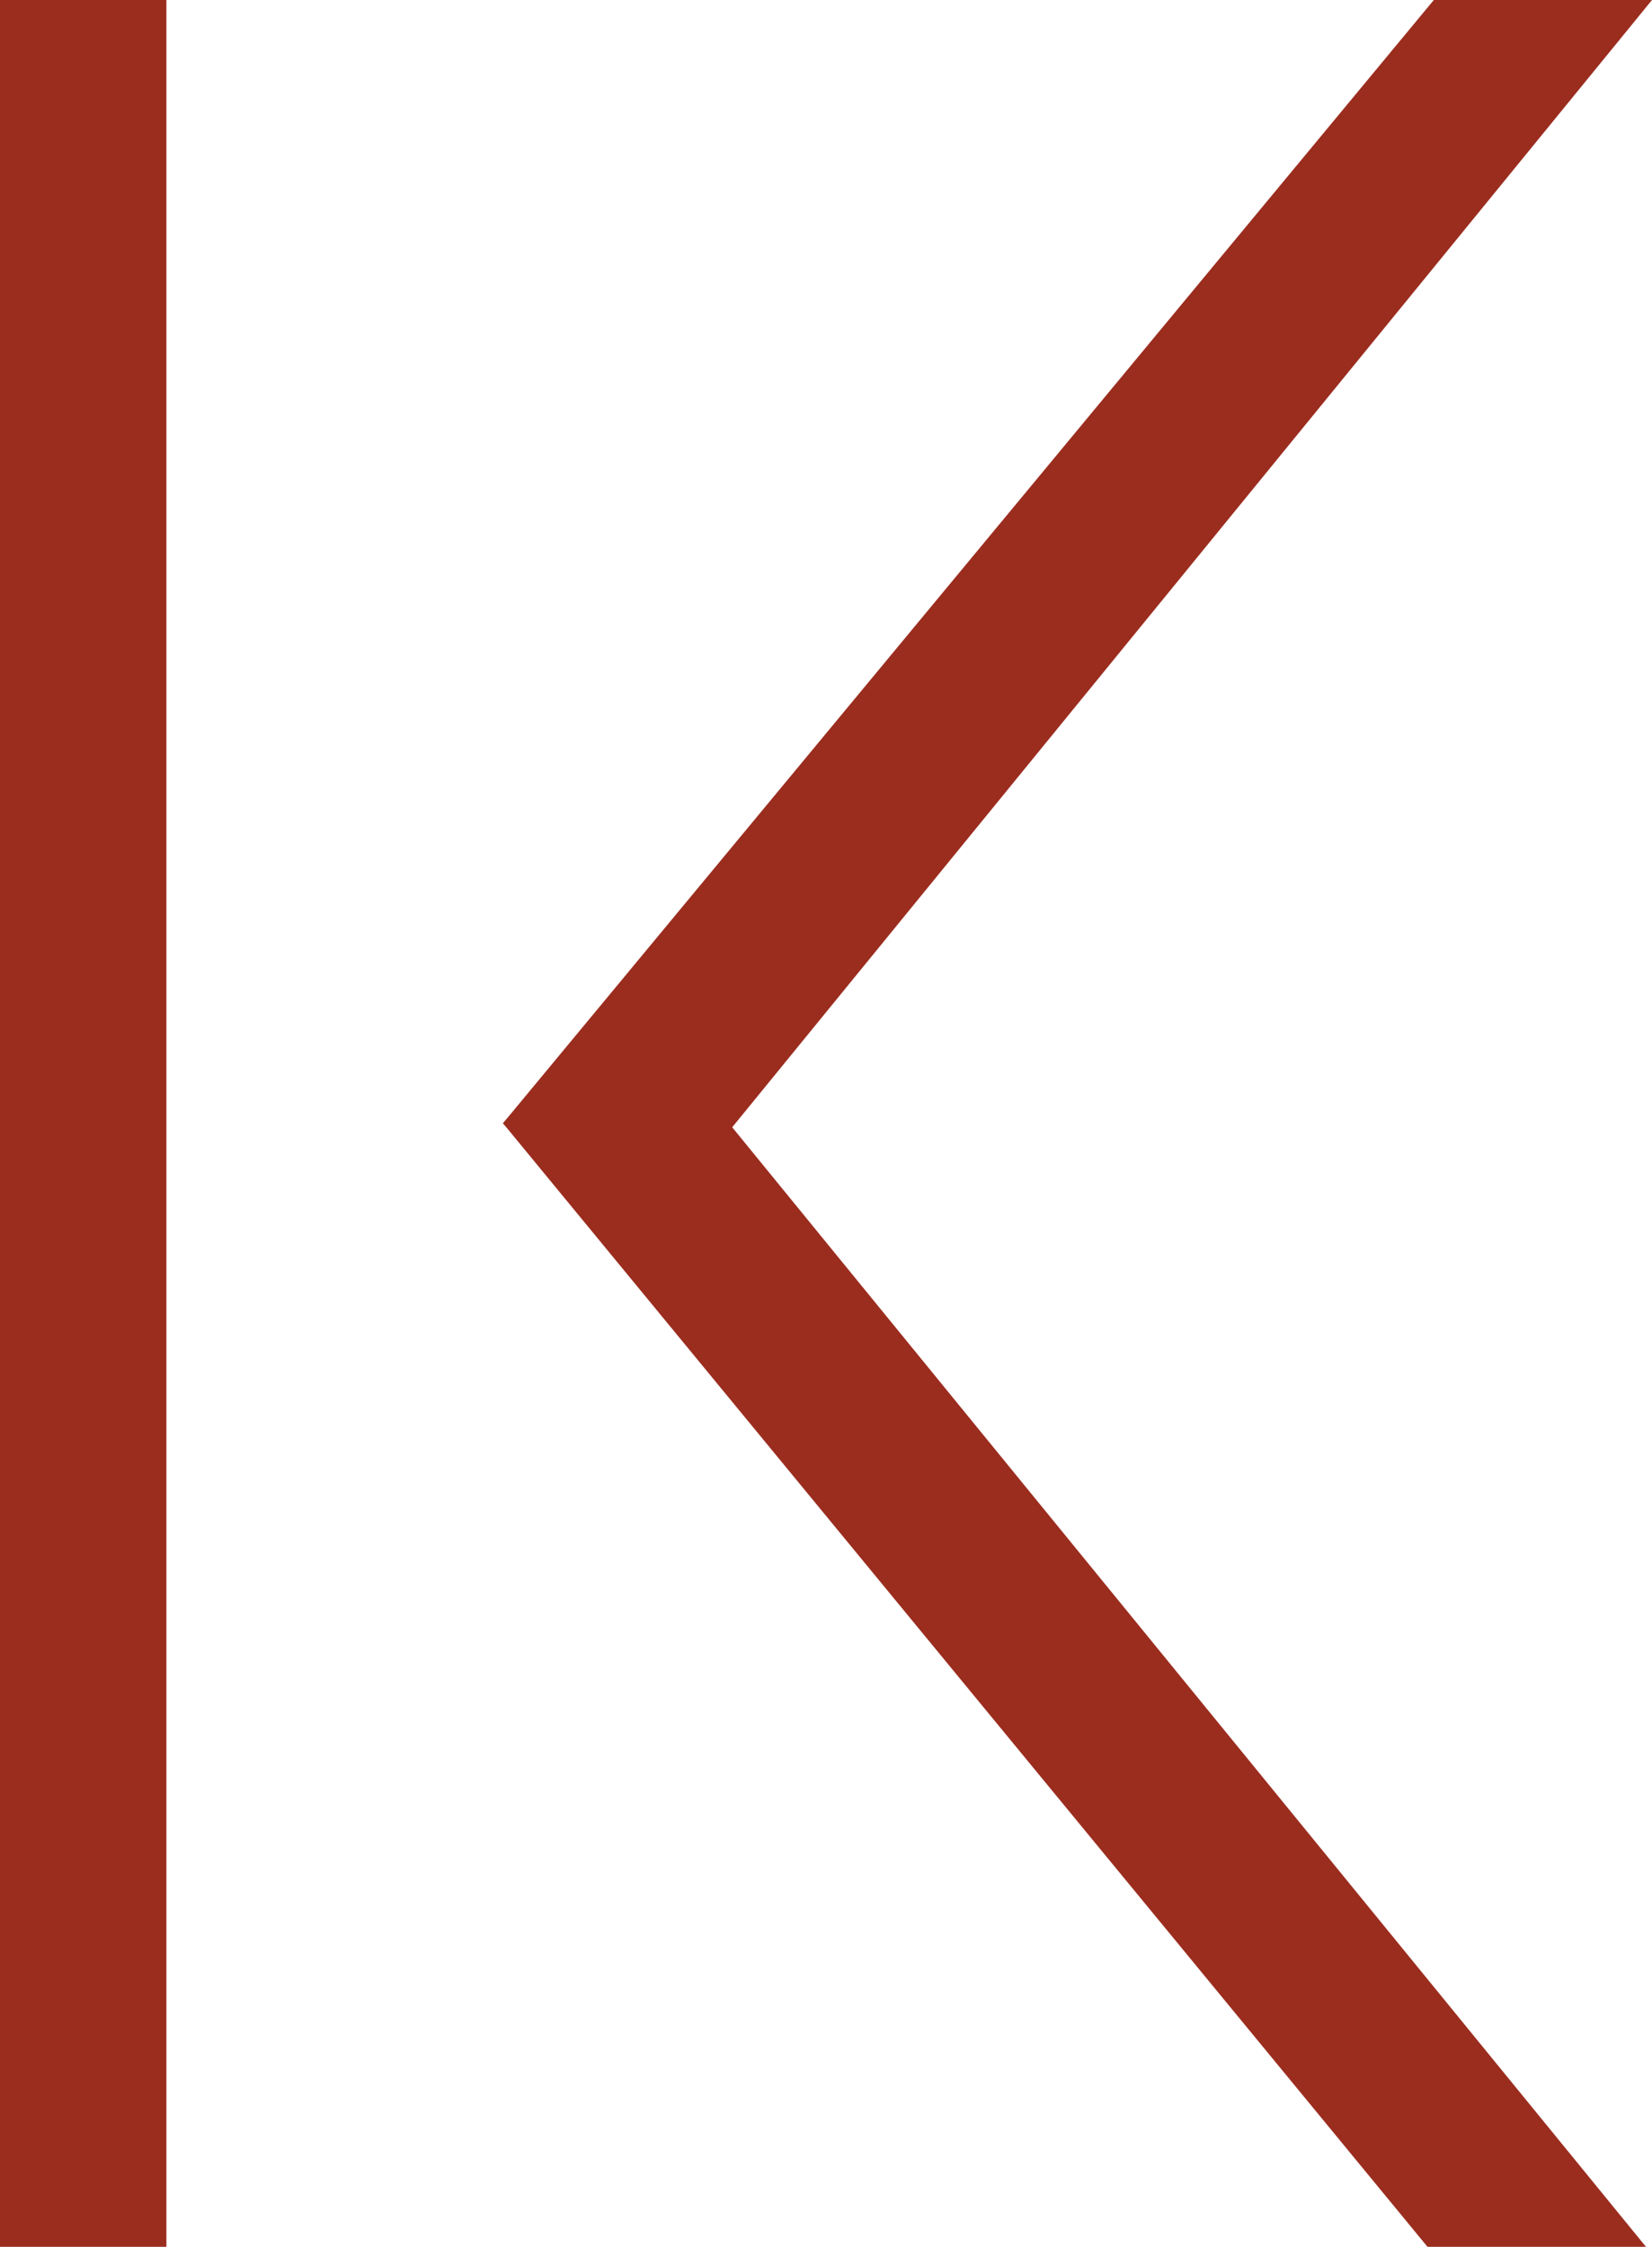
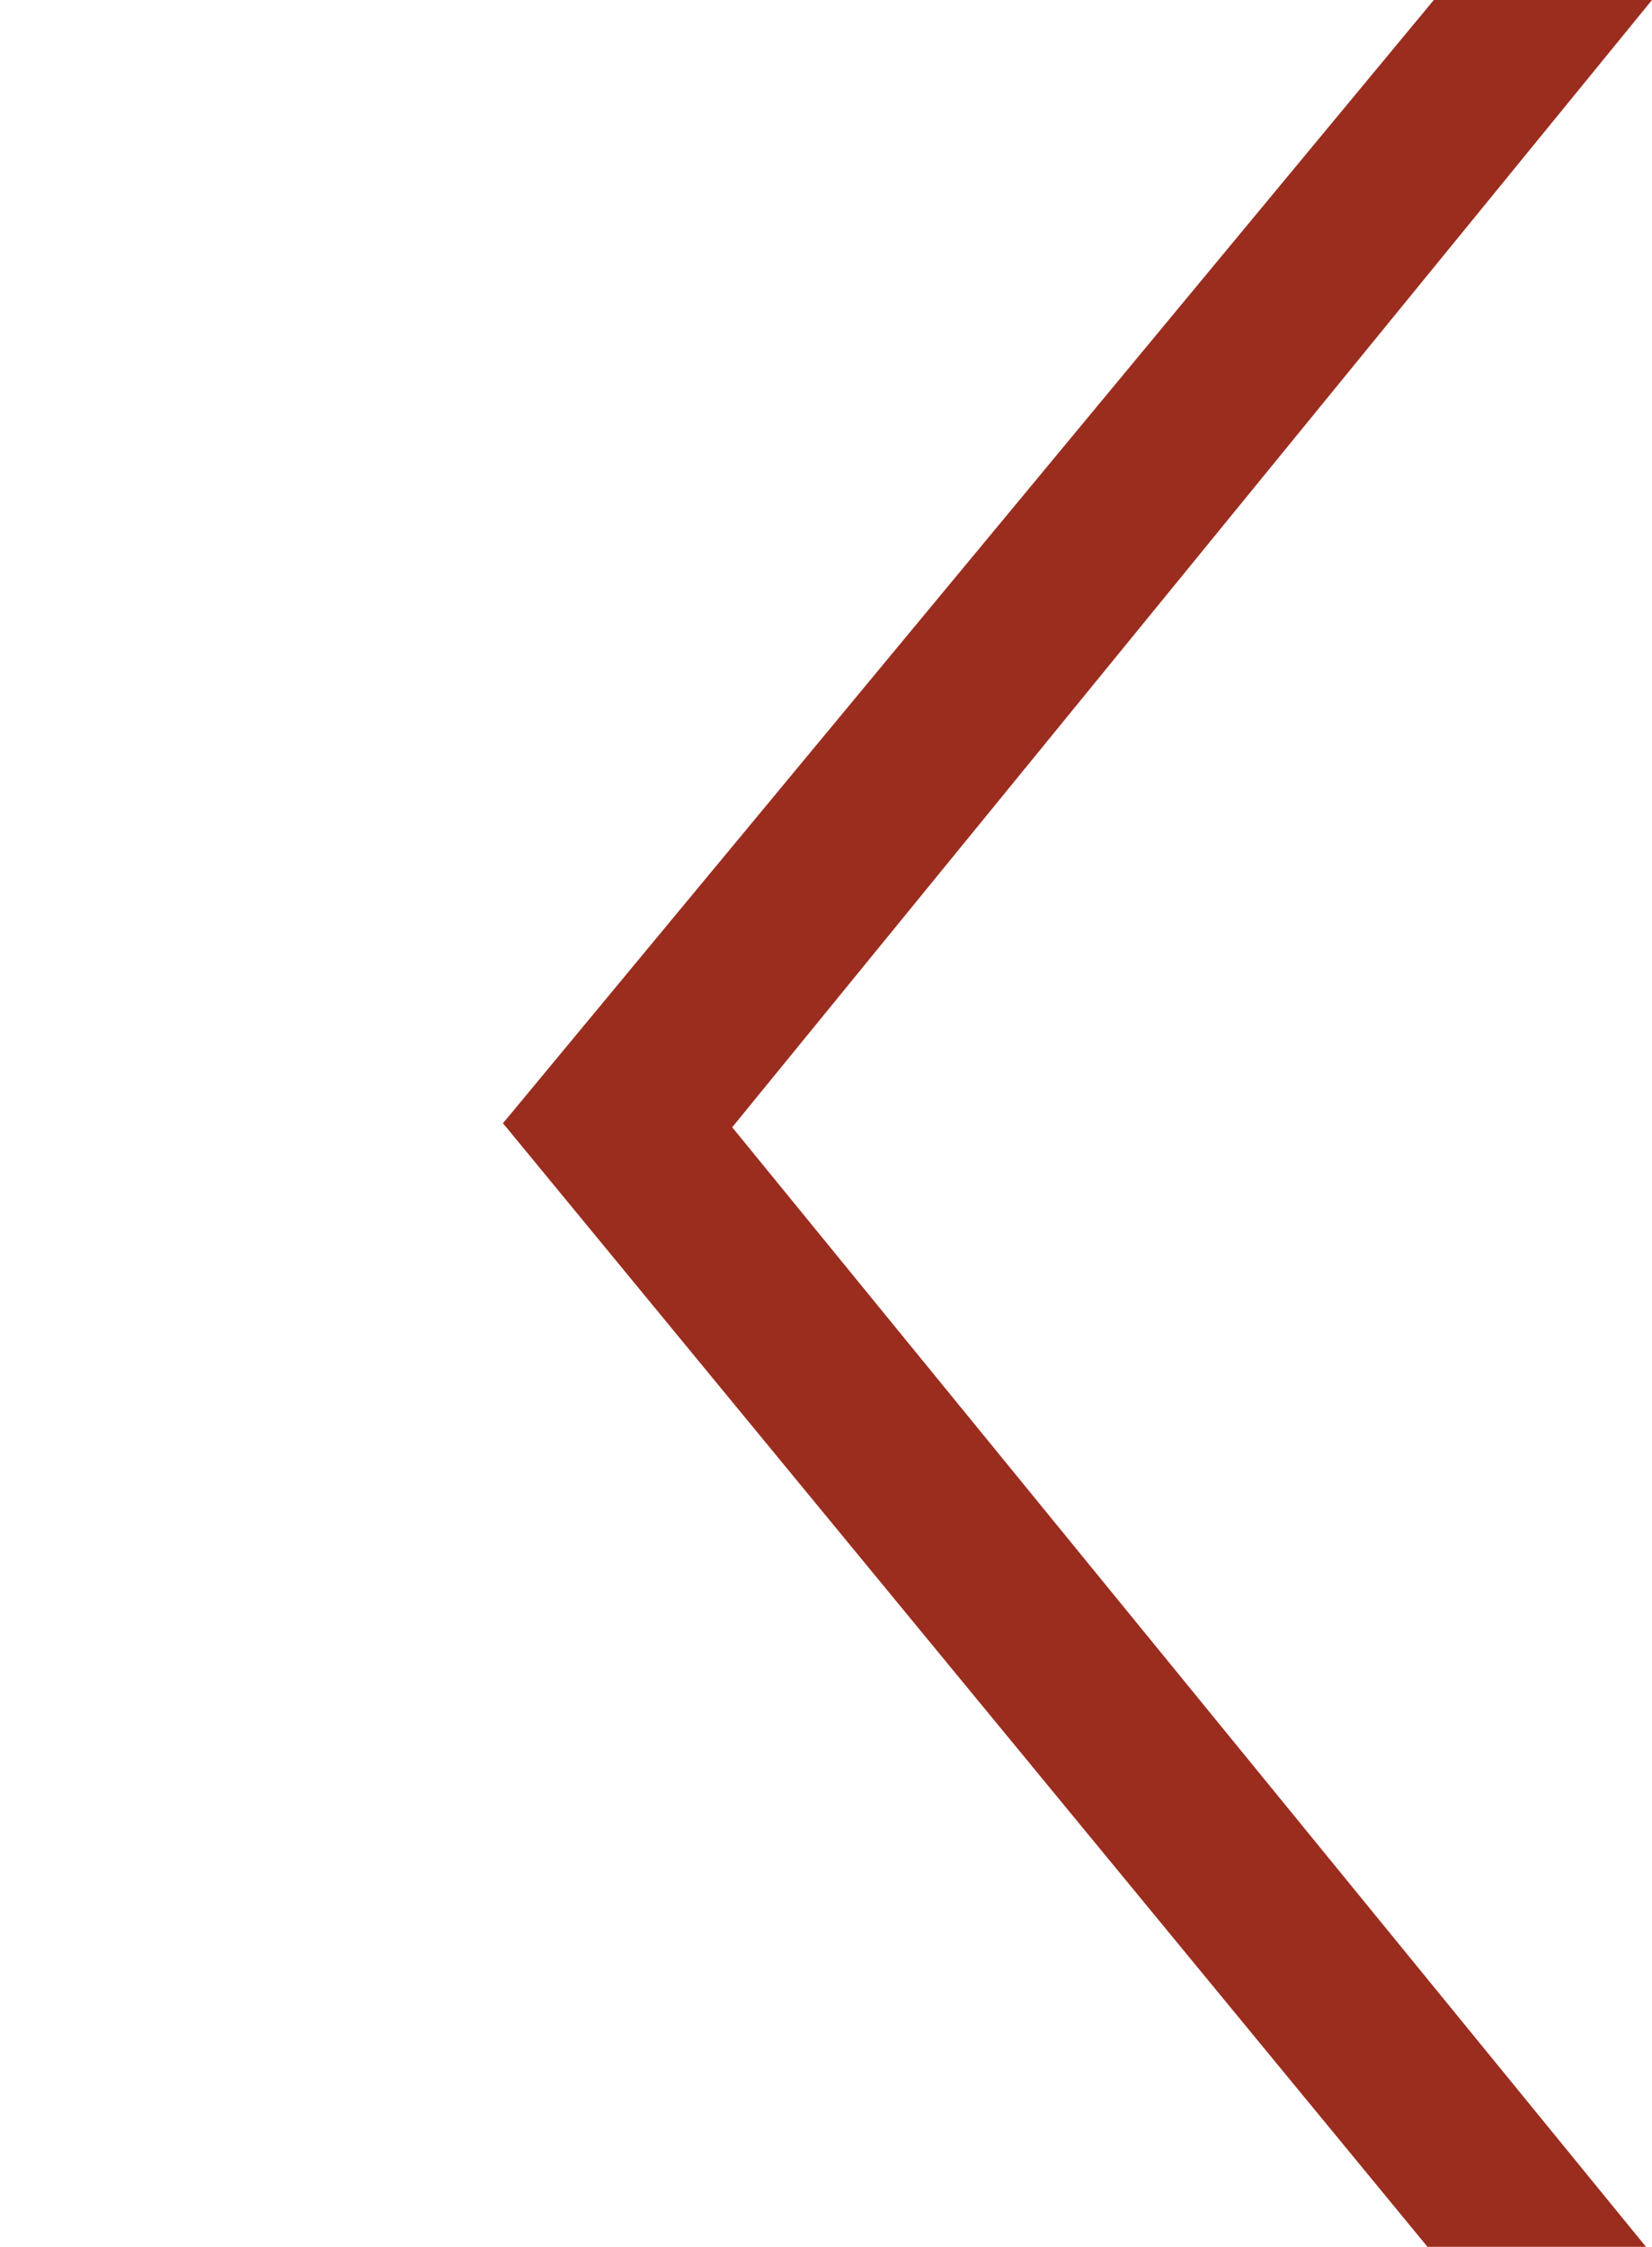
<svg xmlns="http://www.w3.org/2000/svg" id="Foreground" viewBox="0 0 52.32 71.15">
  <defs>
    <style>
      .cls-1, .cls-2, .cls-3 {
      fill-rule: evenodd;
      stroke-width: 0px;
      fill: #9b2d1f;
      }
    </style>
  </defs>
  <g>
    <polygon class="cls-1" points="15.93 35.57 45.21 71.15 52.13 71.15 19.69 31.41 15.93 35.57" />
    <polygon class="cls-2" points="15.93 35.57 45.41 0 52.32 0 19.89 39.74 15.93 35.57" />
  </g>
-   <rect class="cls-3" width="5.27" height="71.15" />
</svg>